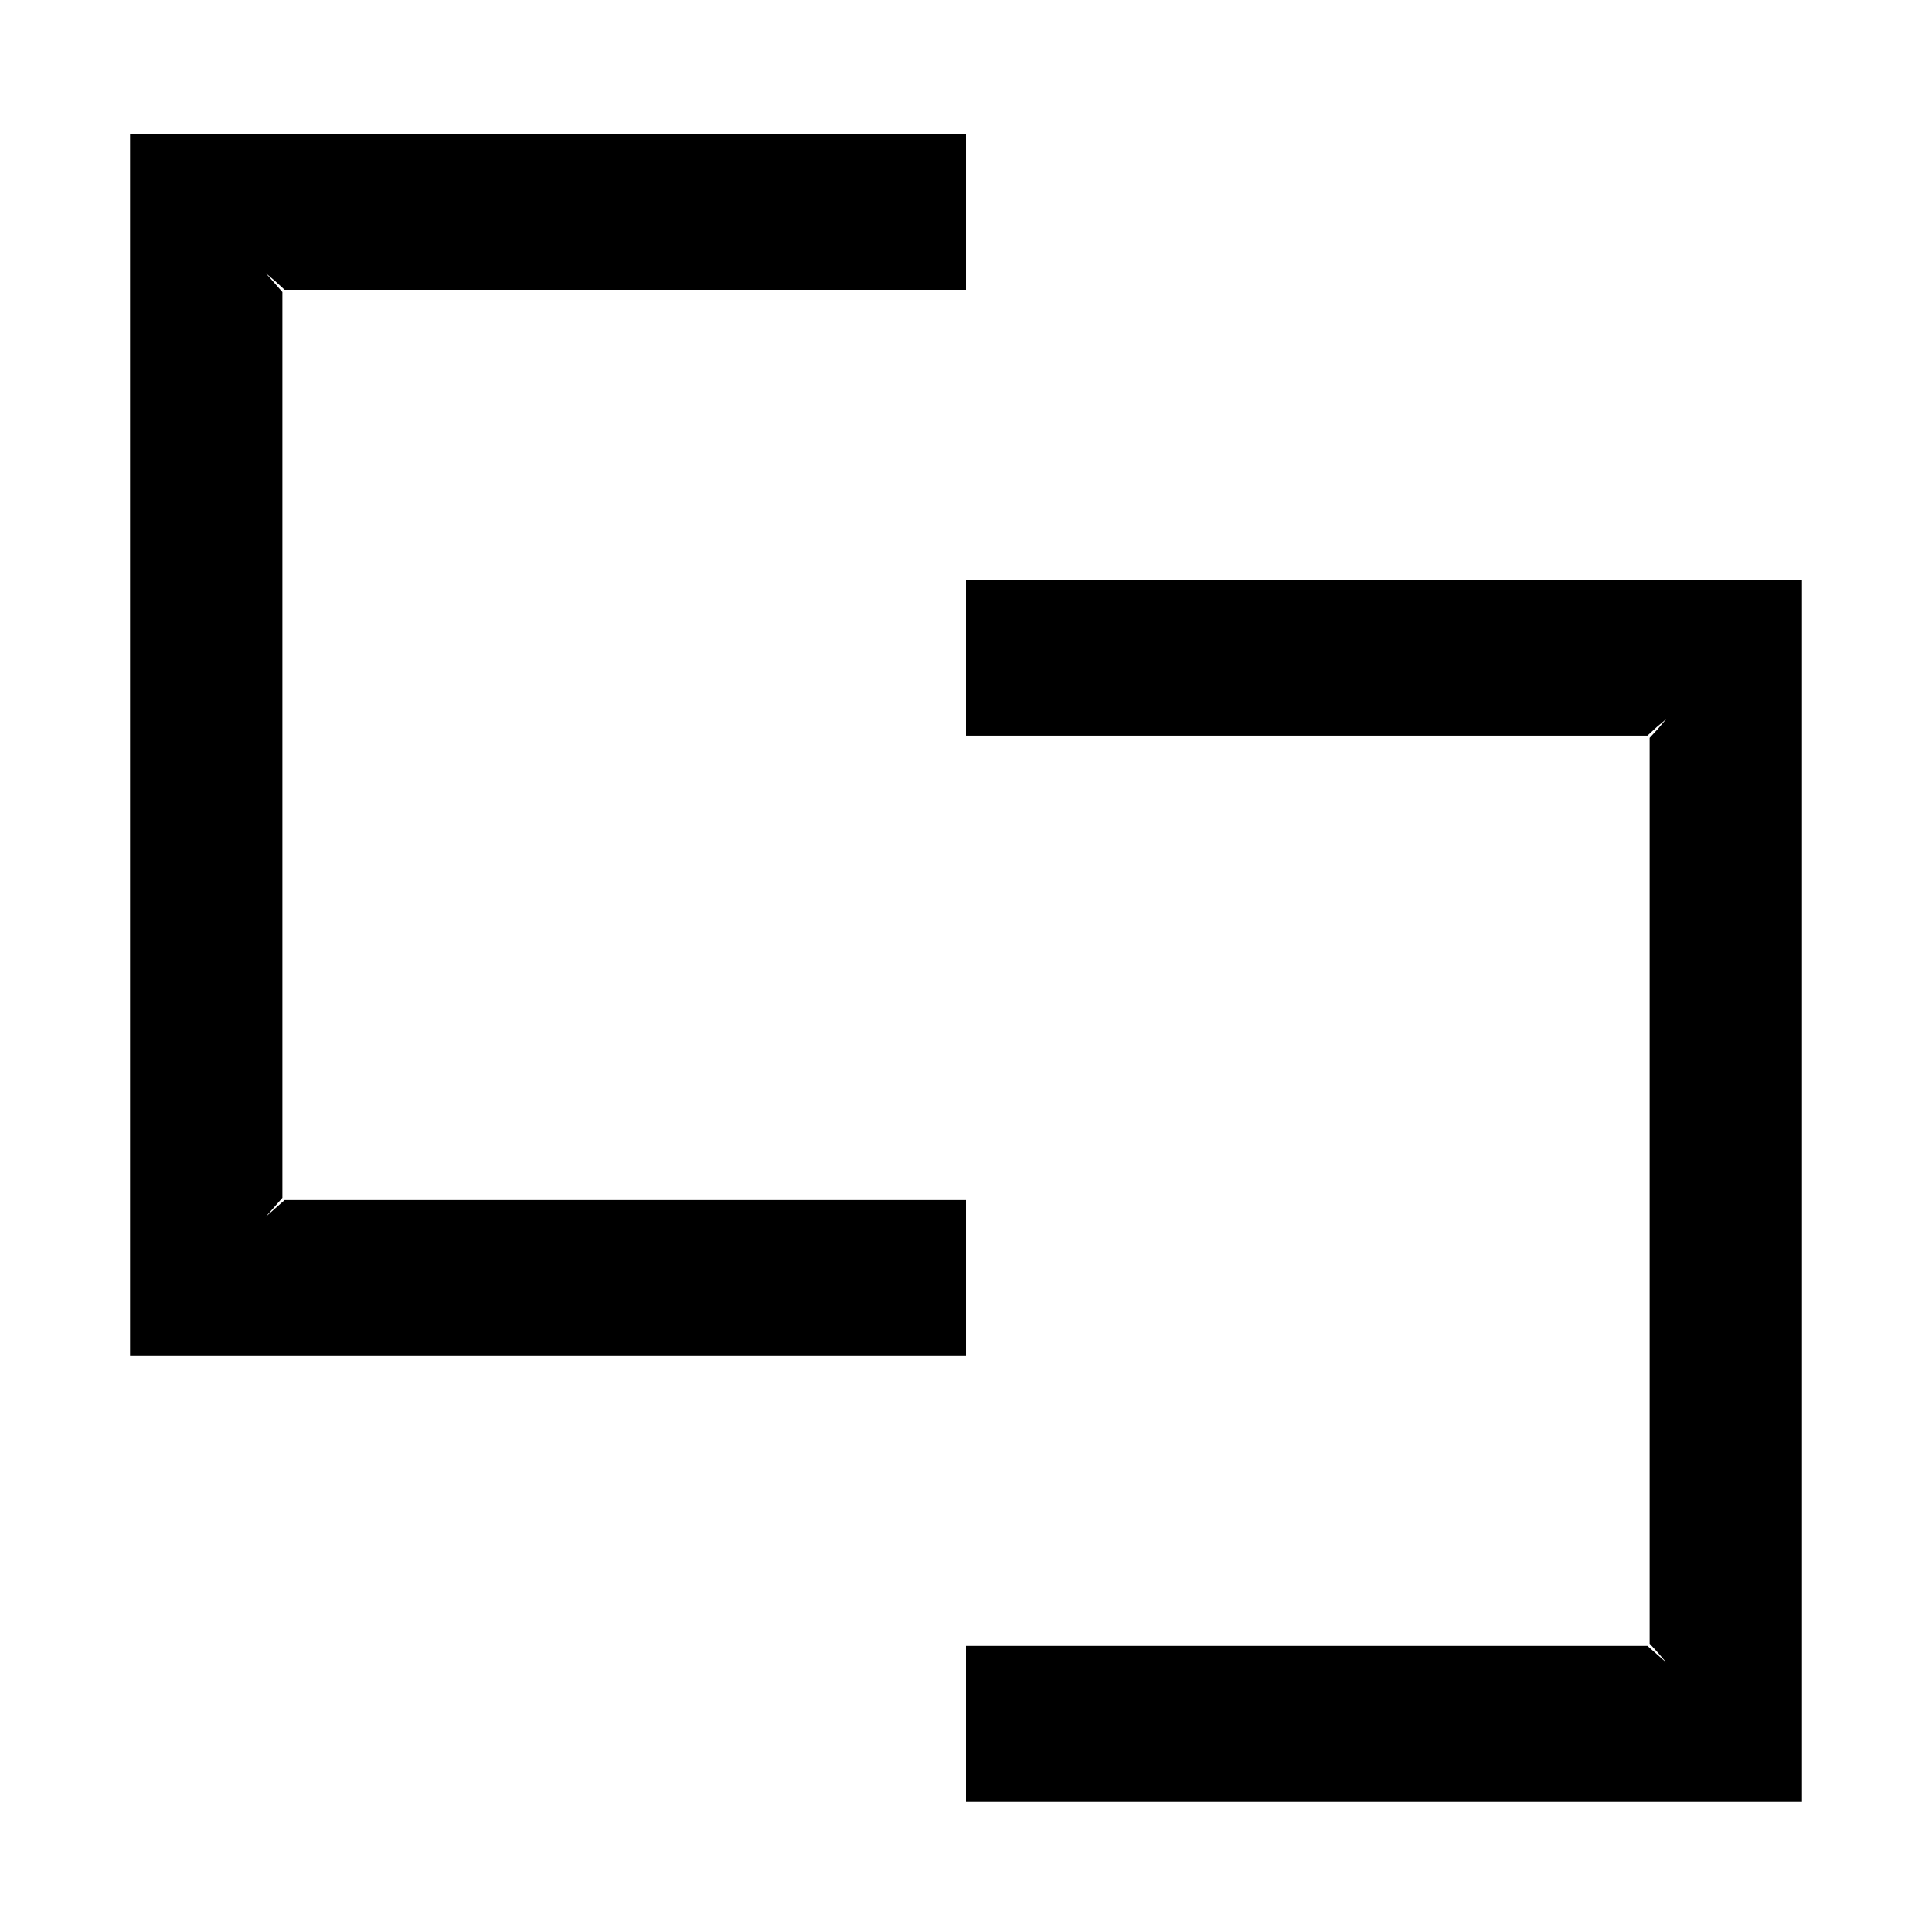
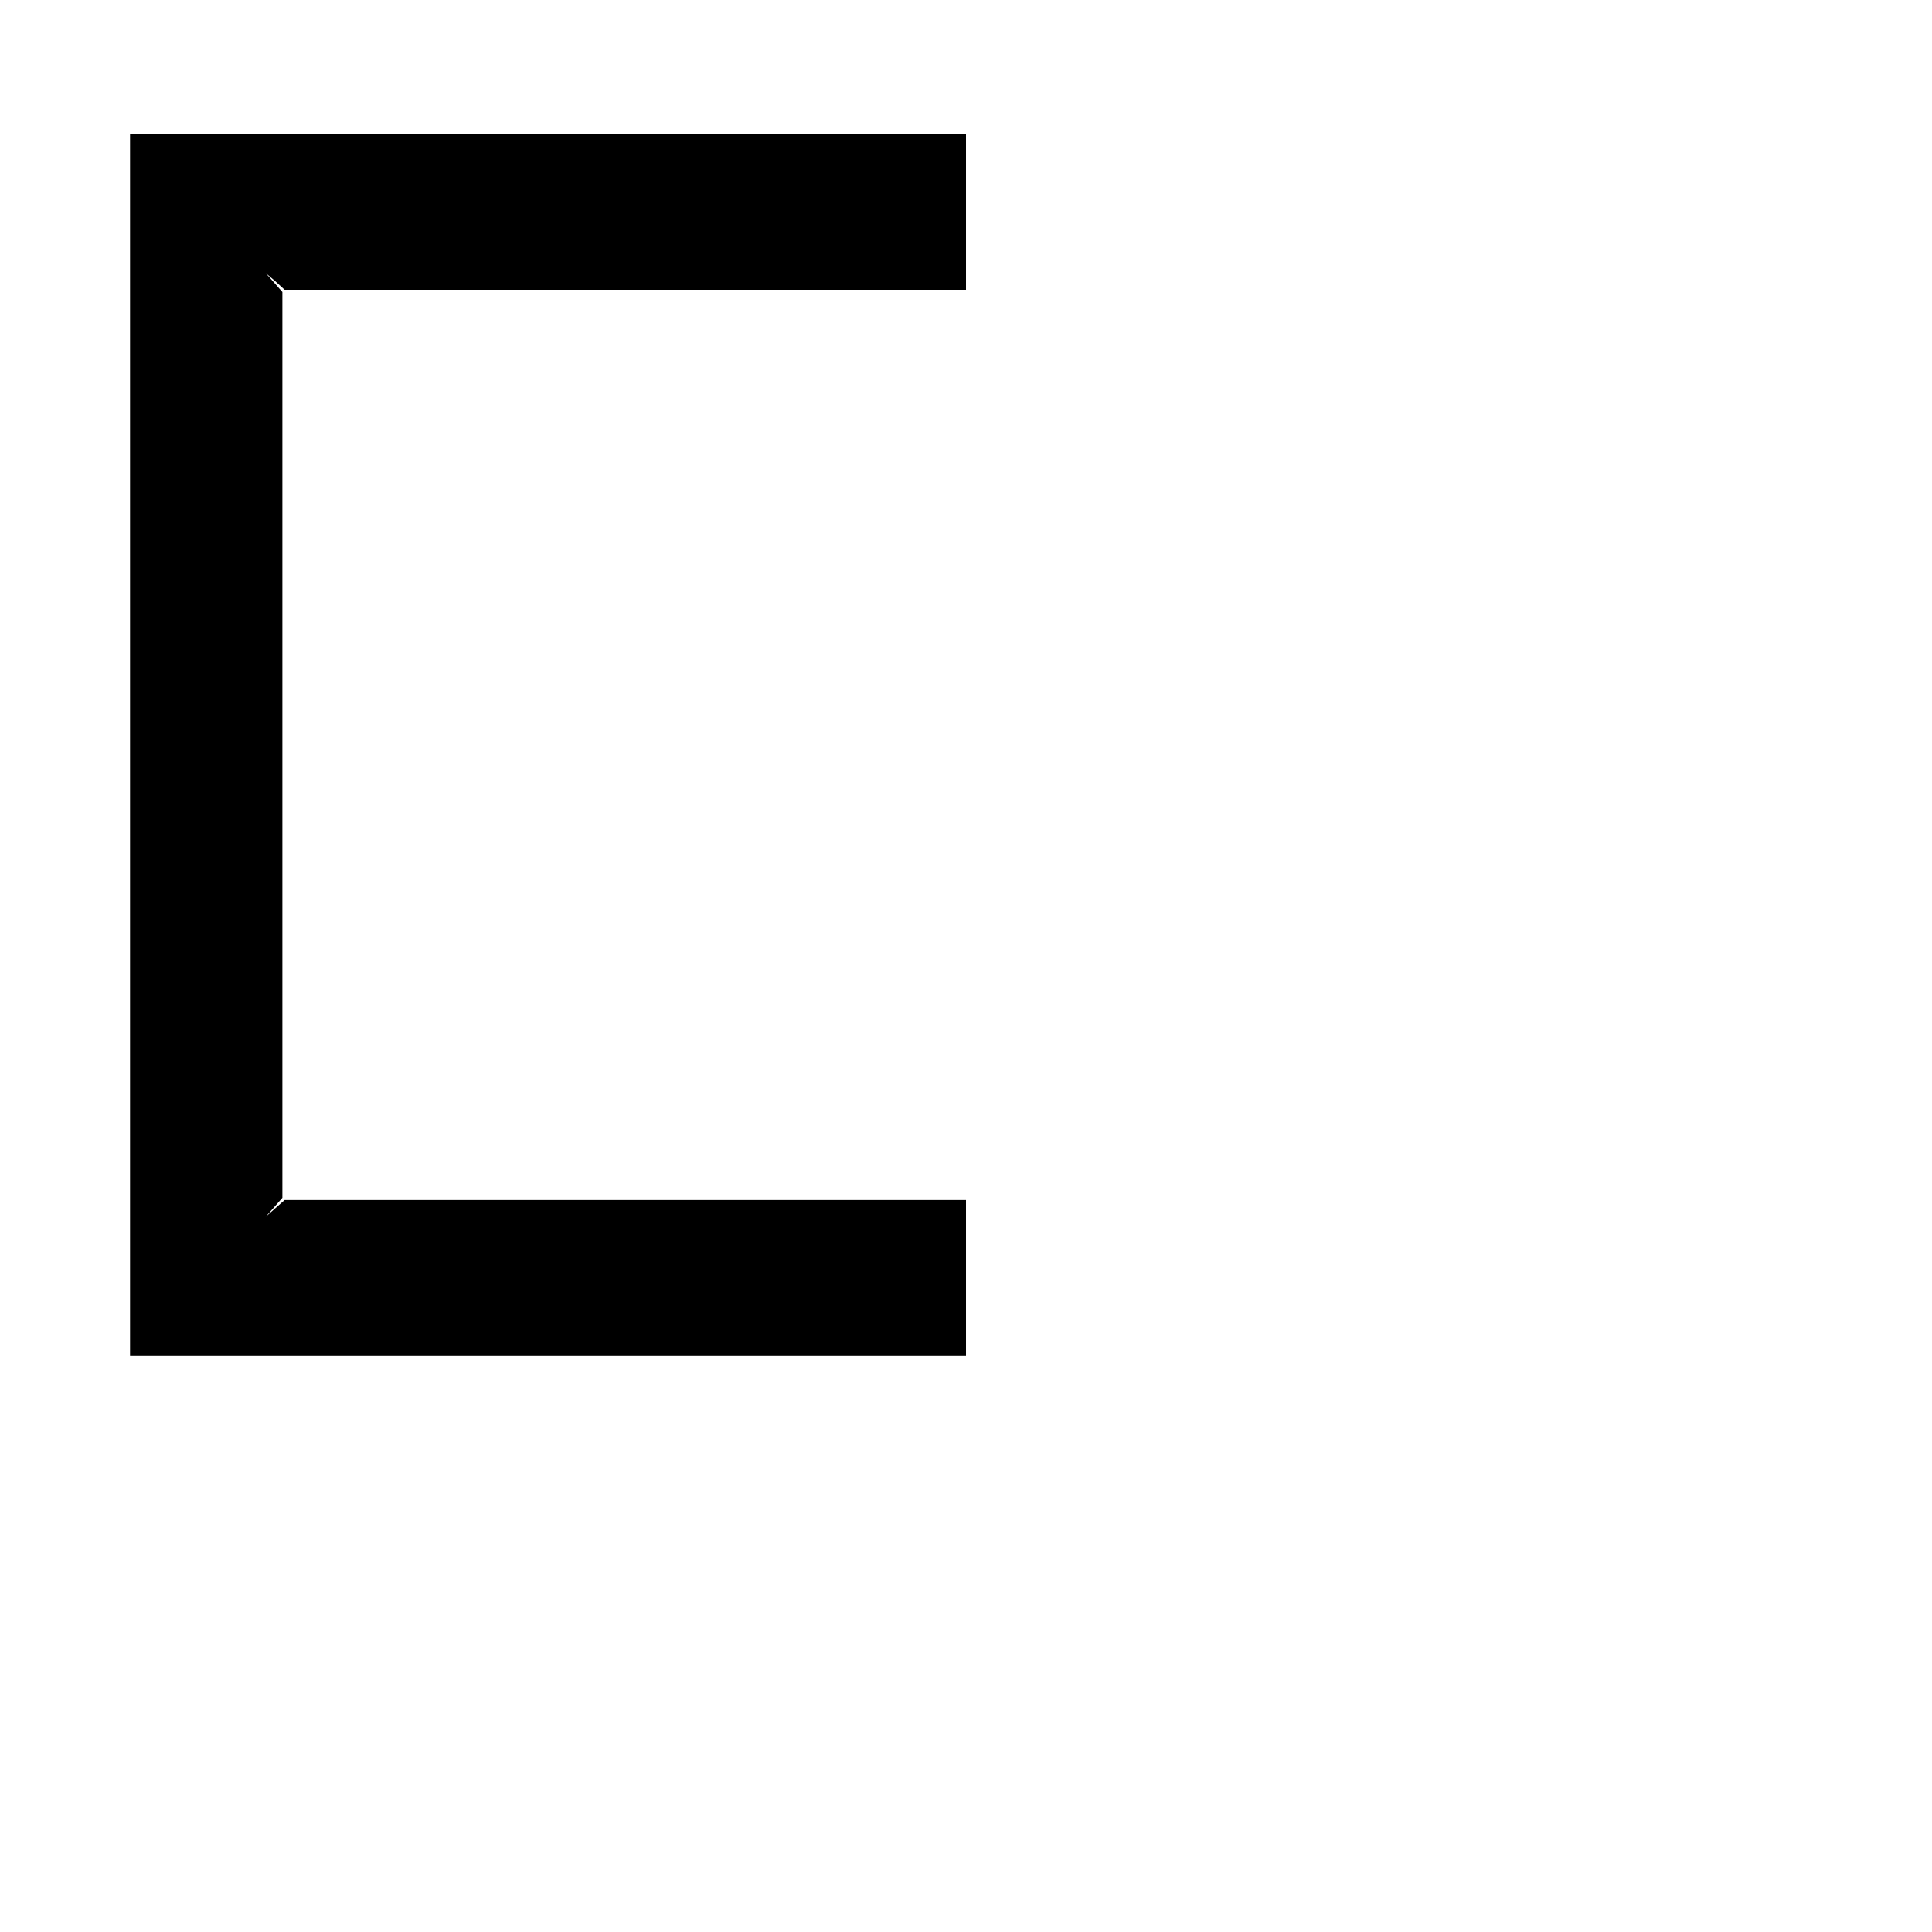
<svg xmlns="http://www.w3.org/2000/svg" version="1.0" width="520pt" height="520pt" viewBox="0 0 520 520" preserveAspectRatio="xMidYMid meet">
  <g transform="translate(0,520) scale(0.1,-0.1)" fill="#000000" stroke="none">
    <path d="M350 3195 l0 -1645 1125 0 1125 0 0 210 0 210 -917 0 -917 0 -25 -22 -26 -23 23 26 22 25 0 1219 0 1219 -22 25 -23 26 26 -22 25 -23 917 0 917 0 0 210 0 210 -1125 0 -1125 0 0 -1645z" />
-     <path d="M2600 3430 l0 -210 917 0 917 0 25 23 26 22 -22 -26 -23 -25 0 -1219 0 -1219 23 -25 22 -26 -26 23 -25 22 -917 0 -917 0 0 -210 0 -210 1125 0 1125 0 0 1645 0 1645 -1125 0 -1125 0 0 -210z" />
  </g>
</svg>